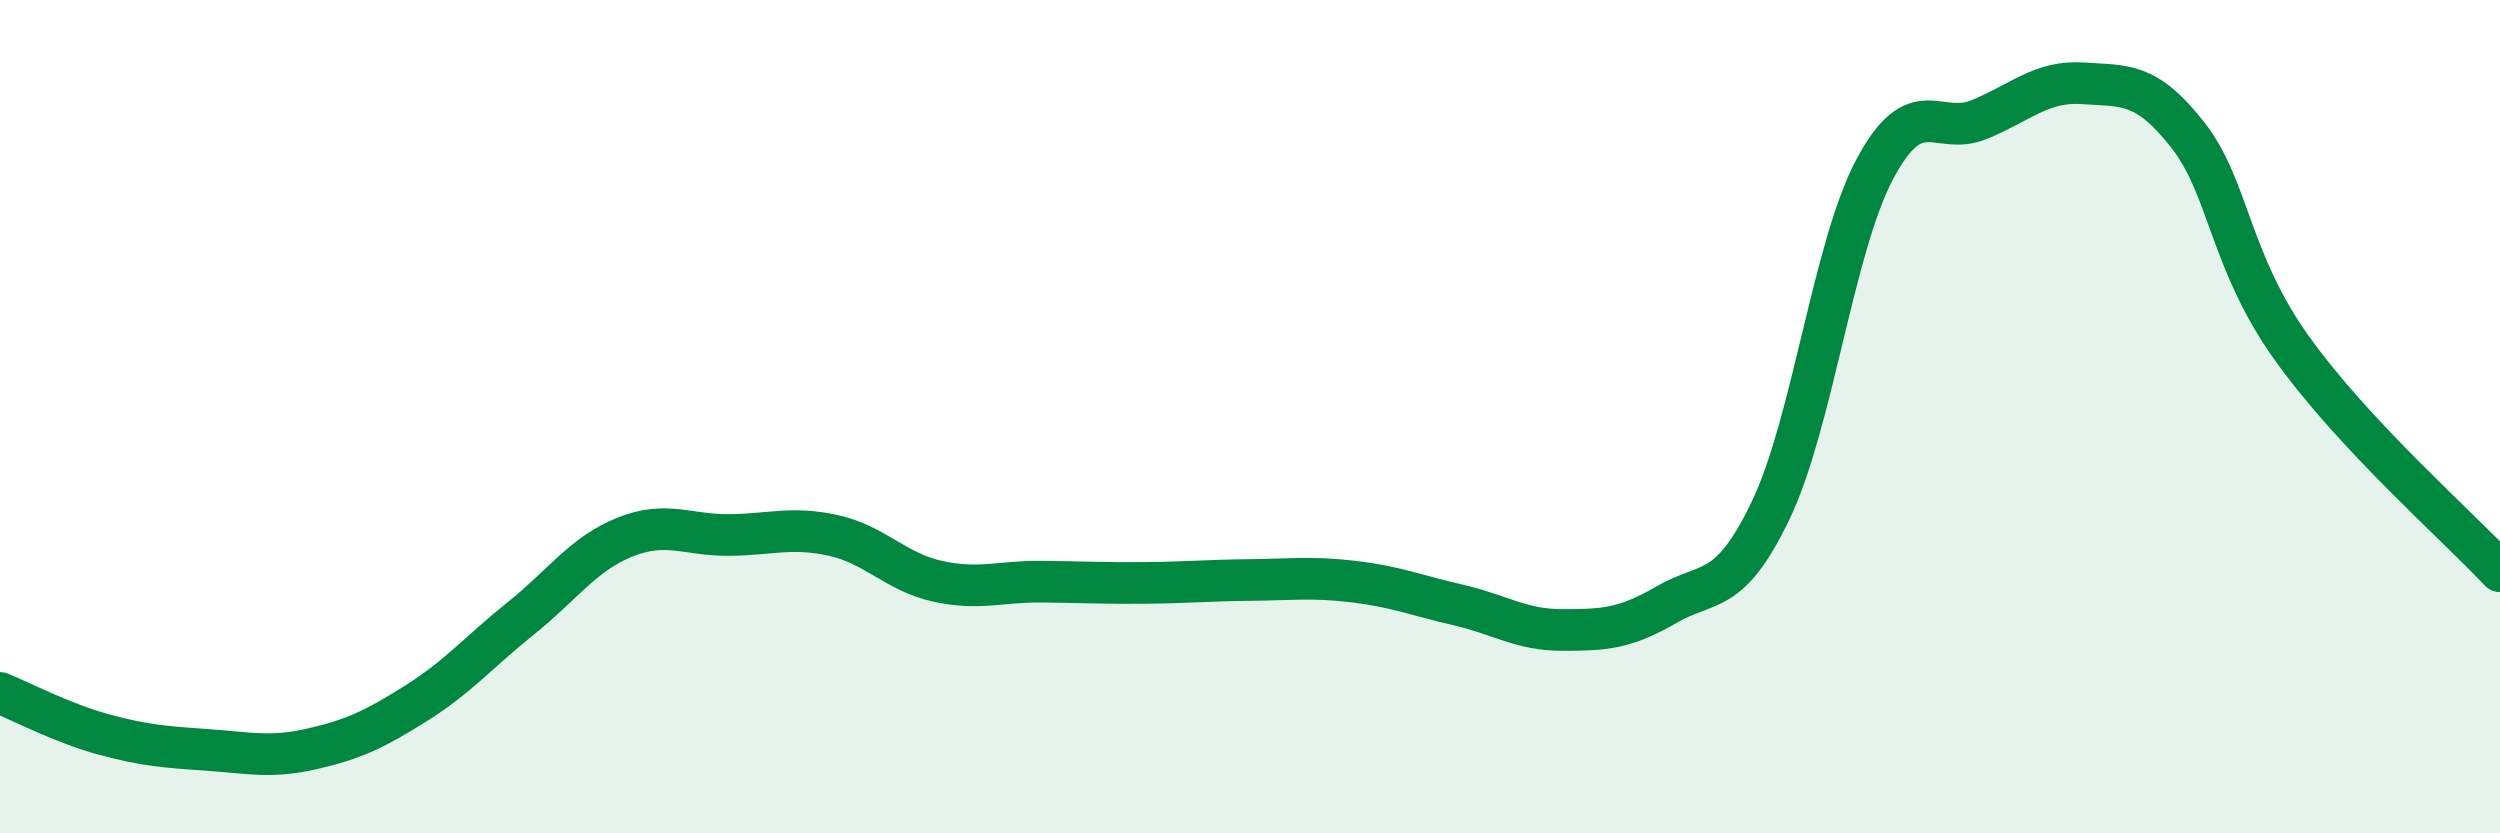
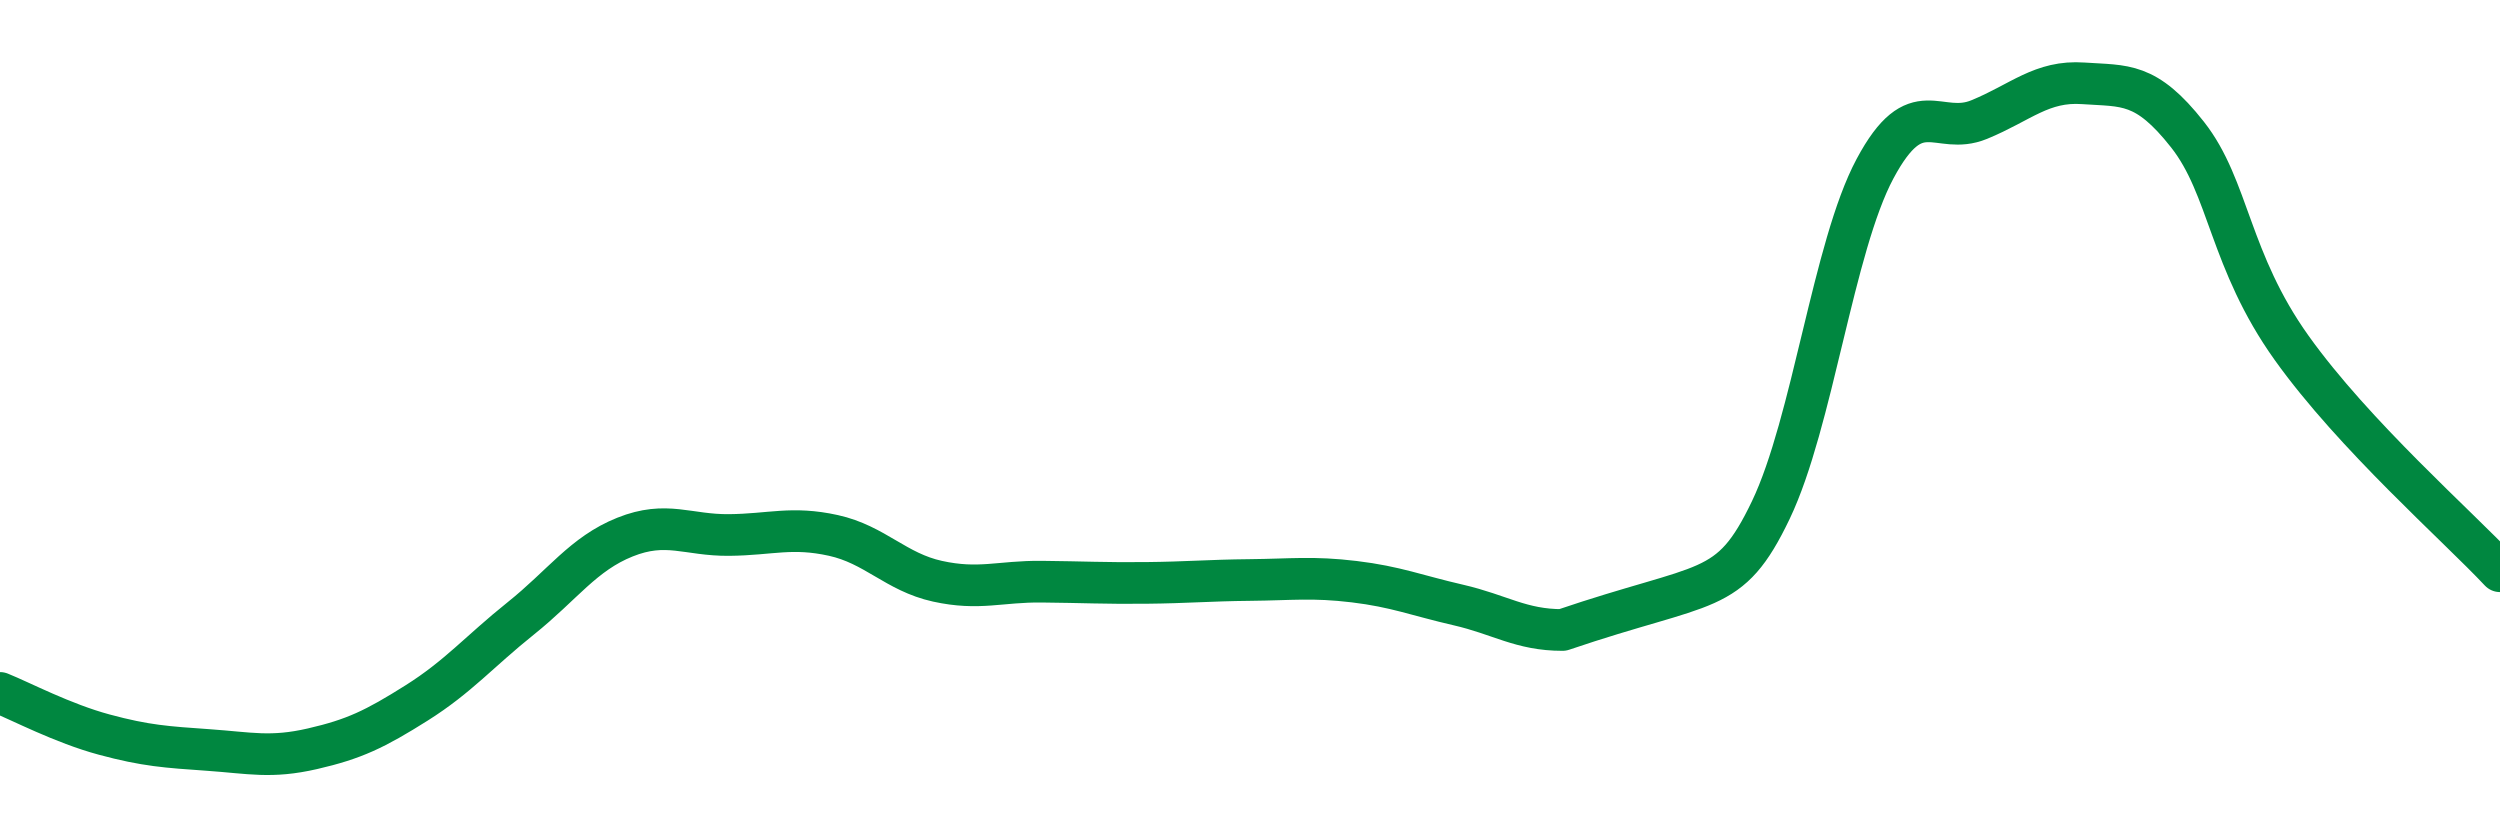
<svg xmlns="http://www.w3.org/2000/svg" width="60" height="20" viewBox="0 0 60 20">
-   <path d="M 0,16.63 C 0.5,16.83 1.5,17.36 2.5,17.63 C 3.5,17.9 4,17.93 5,18 C 6,18.07 6.5,18.2 7.5,17.97 C 8.5,17.74 9,17.5 10,16.87 C 11,16.24 11.5,15.64 12.5,14.84 C 13.5,14.04 14,13.29 15,12.89 C 16,12.49 16.5,12.85 17.5,12.84 C 18.5,12.83 19,12.63 20,12.85 C 21,13.07 21.5,13.73 22.5,13.95 C 23.5,14.17 24,13.95 25,13.96 C 26,13.97 26.5,14 27.5,13.99 C 28.5,13.98 29,13.93 30,13.92 C 31,13.91 31.5,13.84 32.5,13.96 C 33.5,14.08 34,14.29 35,14.52 C 36,14.75 36.5,15.12 37.5,15.12 C 38.5,15.12 39,15.09 40,14.51 C 41,13.93 41.5,14.33 42.5,12.24 C 43.5,10.15 44,5.92 45,4.05 C 46,2.18 46.5,3.28 47.5,2.87 C 48.5,2.46 49,1.93 50,2 C 51,2.07 51.5,1.96 52.5,3.23 C 53.5,4.5 53.5,6.25 55,8.35 C 56.5,10.45 59,12.64 60,13.71L60 20L0 20Z" fill="#008740" opacity="0.1" stroke-linecap="round" stroke-linejoin="round" />
-   <path d="M 0,16.63 C 0.5,16.83 1.5,17.36 2.5,17.63 C 3.5,17.9 4,17.93 5,18 C 6,18.07 6.5,18.2 7.5,17.97 C 8.5,17.74 9,17.5 10,16.87 C 11,16.24 11.5,15.64 12.5,14.84 C 13.5,14.04 14,13.29 15,12.89 C 16,12.49 16.5,12.85 17.5,12.84 C 18.5,12.83 19,12.63 20,12.85 C 21,13.07 21.5,13.73 22.5,13.95 C 23.5,14.17 24,13.95 25,13.96 C 26,13.97 26.5,14 27.5,13.99 C 28.5,13.98 29,13.93 30,13.92 C 31,13.91 31.5,13.84 32.5,13.96 C 33.5,14.08 34,14.29 35,14.52 C 36,14.75 36.5,15.12 37.5,15.12 C 38.5,15.12 39,15.09 40,14.51 C 41,13.93 41.5,14.33 42.5,12.24 C 43.5,10.15 44,5.92 45,4.05 C 46,2.18 46.5,3.28 47.5,2.87 C 48.5,2.46 49,1.93 50,2 C 51,2.07 51.5,1.96 52.5,3.23 C 53.5,4.5 53.5,6.25 55,8.35 C 56.5,10.45 59,12.64 60,13.71" stroke="#008740" stroke-width="1" fill="none" stroke-linecap="round" stroke-linejoin="round" />
+   <path d="M 0,16.63 C 0.5,16.83 1.5,17.36 2.5,17.63 C 3.5,17.9 4,17.93 5,18 C 6,18.07 6.5,18.2 7.5,17.97 C 8.5,17.74 9,17.5 10,16.87 C 11,16.24 11.5,15.64 12.5,14.84 C 13.5,14.04 14,13.29 15,12.89 C 16,12.49 16.5,12.85 17.5,12.84 C 18.5,12.83 19,12.63 20,12.85 C 21,13.07 21.5,13.73 22.5,13.95 C 23.5,14.17 24,13.95 25,13.96 C 26,13.97 26.5,14 27.5,13.99 C 28.5,13.98 29,13.93 30,13.92 C 31,13.91 31.5,13.84 32.5,13.96 C 33.5,14.08 34,14.29 35,14.52 C 36,14.75 36.5,15.12 37.5,15.12 C 41,13.93 41.5,14.33 42.5,12.24 C 43.5,10.15 44,5.92 45,4.05 C 46,2.18 46.5,3.28 47.5,2.87 C 48.5,2.46 49,1.93 50,2 C 51,2.07 51.5,1.96 52.5,3.23 C 53.5,4.5 53.5,6.25 55,8.35 C 56.5,10.45 59,12.64 60,13.71" stroke="#008740" stroke-width="1" fill="none" stroke-linecap="round" stroke-linejoin="round" />
</svg>